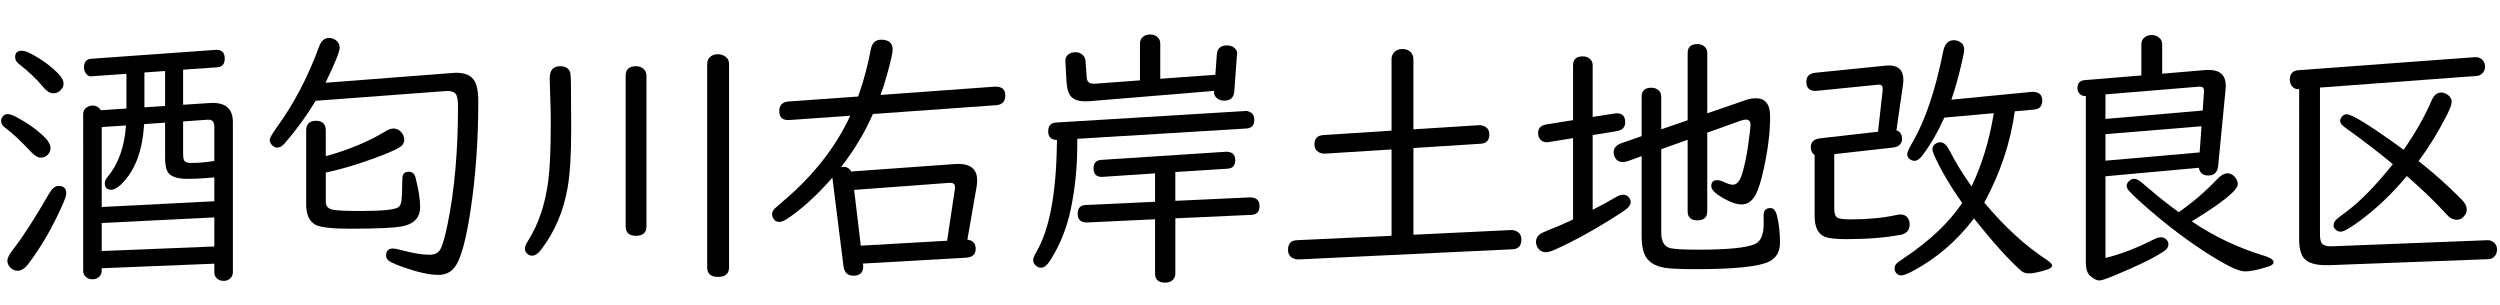
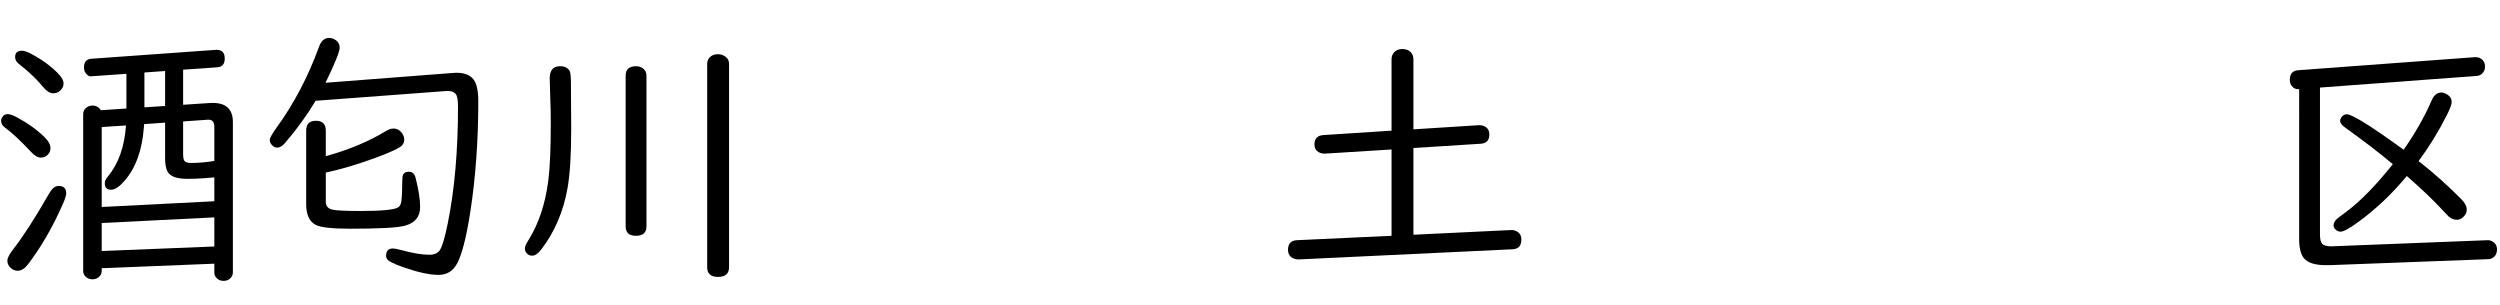
<svg xmlns="http://www.w3.org/2000/svg" version="1.2" baseProfile="tiny" id="レイヤー_1" x="0px" y="0px" viewBox="0 0 287 35" xml:space="preserve">
  <g>
    <g>
      <path d="M0.879,13.101c0.235,0,0.562,0.107,0.98,0.322c1.307,0.694,2.405,1.48,3.293,2.358c0.429,0.429,0.643,0.843,0.643,1.24    c0,0.245-0.087,0.476-0.26,0.689c-0.214,0.256-0.5,0.383-0.858,0.383c-0.337,0-0.709-0.219-1.118-0.658    c-1.174-1.256-2.17-2.186-2.987-2.788c-0.296-0.214-0.444-0.47-0.444-0.766c0-0.193,0.066-0.367,0.199-0.521    C0.46,13.188,0.644,13.101,0.879,13.101z M6.714,21.341c0.592,0,0.889,0.281,0.889,0.843c0,0.235-0.123,0.634-0.368,1.195    c-1.154,2.634-2.487,4.947-3.998,6.938c-0.388,0.51-0.792,0.766-1.21,0.766c-0.306,0-0.582-0.117-0.827-0.353    c-0.235-0.225-0.353-0.495-0.353-0.812c0-0.307,0.235-0.756,0.705-1.348c1.113-1.43,2.476-3.549,4.09-6.357    C5.979,21.632,6.336,21.341,6.714,21.341z M2.502,5.825c0.265,0,0.603,0.107,1.011,0.321c1.235,0.644,2.282,1.399,3.14,2.268    c0.429,0.429,0.643,0.827,0.643,1.194c0,0.235-0.086,0.454-0.26,0.658c-0.235,0.297-0.542,0.444-0.919,0.444    c-0.378,0-0.761-0.234-1.149-0.704C4.233,9.108,3.314,8.229,2.211,7.372C1.895,7.138,1.736,6.867,1.736,6.561    C1.736,6.07,1.992,5.825,2.502,5.825z M24.605,30.271l-12.928,0.521v0.275c0,0.255-0.077,0.47-0.23,0.644    c-0.214,0.234-0.495,0.353-0.842,0.353c-0.378,0-0.674-0.144-0.888-0.429c-0.113-0.164-0.168-0.353-0.168-0.567V13.116    c0-0.337,0.132-0.598,0.398-0.781c0.204-0.143,0.424-0.215,0.659-0.215c0.429,0,0.75,0.179,0.965,0.536l2.941-0.199V8.475    l-3.937,0.276l-0.046,0.015c-0.275,0.031-0.505-0.092-0.689-0.367C9.707,8.204,9.64,7.99,9.64,7.755    c0-0.633,0.281-0.97,0.842-1.011L24.85,5.718c0.633,0,0.949,0.332,0.949,0.996c0,0.633-0.281,0.97-0.842,1.011L21.021,8v4.028    l3.018-0.199c0.173-0.01,0.301-0.015,0.383-0.015c1.542,0,2.313,0.735,2.313,2.205v17.231c0,0.256-0.082,0.47-0.245,0.644    c-0.205,0.235-0.48,0.353-0.827,0.353c-0.378,0-0.674-0.144-0.888-0.429c-0.113-0.153-0.168-0.343-0.168-0.567V30.271z     M14.465,14.402l-2.788,0.185v9.175l12.928-0.659v-2.741c-0.266,0.021-0.628,0.051-1.088,0.092    c-0.633,0.051-1.307,0.076-2.021,0.076c-1.195,0-1.945-0.271-2.252-0.812c-0.194-0.347-0.291-0.863-0.291-1.547v-4.09    l-2.405,0.168c-0.01,0.062-0.021,0.185-0.03,0.368c-0.194,2.624-0.94,4.677-2.236,6.157c-0.592,0.674-1.098,1.011-1.517,1.011    c-0.49,0-0.735-0.255-0.735-0.766c0-0.225,0.117-0.475,0.352-0.75C13.597,18.809,14.291,16.854,14.465,14.402z M24.605,24.956    L11.677,25.6v3.217l12.928-0.521V24.956z M18.953,12.166V8.153l-2.374,0.169v3.997L18.953,12.166z M21.021,13.943v3.691    c0,0.327,0.031,0.566,0.092,0.72c0.092,0.235,0.347,0.353,0.766,0.353c0.909,0,1.817-0.077,2.727-0.23v-3.921    c0-0.582-0.261-0.853-0.781-0.812L21.021,13.943z" />
      <path d="M37.37,9.501l14.505-1.118c0.225-0.021,0.398-0.03,0.521-0.03c0.909,0,1.562,0.255,1.96,0.766    c0.368,0.47,0.551,1.308,0.551,2.512c0,4.463-0.301,8.67-0.904,12.622c-0.449,2.91-0.95,4.891-1.501,5.942    c-0.47,0.909-1.185,1.363-2.144,1.363c-1.042,0-2.416-0.301-4.121-0.903c-0.521-0.185-0.955-0.363-1.302-0.536    c-0.409-0.194-0.613-0.449-0.613-0.766c0-0.552,0.266-0.827,0.796-0.827c0.164,0,0.48,0.061,0.95,0.184    c1.307,0.357,2.39,0.536,3.247,0.536c0.582,0,0.991-0.204,1.226-0.613c0.255-0.429,0.541-1.419,0.858-2.971    c0.786-3.87,1.179-8.343,1.179-13.418c0-0.776-0.092-1.267-0.276-1.471c-0.225-0.255-0.597-0.362-1.118-0.321l-14.949,1.118    c-1.052,1.746-2.236,3.375-3.554,4.886c-0.286,0.327-0.572,0.49-0.857,0.49c-0.194,0-0.373-0.076-0.536-0.229    c-0.214-0.194-0.322-0.408-0.322-0.644c0-0.215,0.255-0.679,0.766-1.394c2.001-2.747,3.64-5.872,4.917-9.374    c0.235-0.634,0.613-0.95,1.133-0.95c0.215,0,0.424,0.057,0.628,0.169c0.388,0.214,0.582,0.536,0.582,0.965    C38.994,5.928,38.453,7.265,37.37,9.501z M37.401,19.81v3.339c0,0.501,0.255,0.807,0.766,0.919    c0.449,0.103,1.532,0.153,3.247,0.153c2.41,0,3.839-0.138,4.289-0.413c0.194-0.123,0.316-0.348,0.368-0.674    c0.071-0.46,0.107-1.216,0.107-2.268c0-0.429,0.036-0.709,0.107-0.842c0.123-0.204,0.332-0.307,0.628-0.307    c0.409,0,0.669,0.214,0.781,0.644c0.357,1.368,0.536,2.507,0.536,3.415c0,1.113-0.592,1.828-1.777,2.145    c-0.848,0.225-2.936,0.337-6.265,0.337c-2.093,0-3.421-0.153-3.982-0.459c-0.705-0.389-1.057-1.175-1.057-2.359V15    c0-0.756,0.373-1.134,1.118-1.134c0.755,0,1.133,0.378,1.133,1.134v2.926c2.614-0.715,4.907-1.67,6.877-2.864    c0.327-0.204,0.623-0.307,0.888-0.307c0.368,0,0.674,0.148,0.919,0.444c0.215,0.255,0.322,0.526,0.322,0.812    c0,0.398-0.189,0.705-0.566,0.919c-0.726,0.439-2.155,1.017-4.289,1.731C39.969,19.182,38.585,19.564,37.401,19.81z" />
      <path d="M64.304,7.602c0.51,0,0.873,0.179,1.087,0.536c0.102,0.164,0.153,0.695,0.153,1.594l0.03,5.101    c0,2.91-0.138,5.151-0.414,6.724c-0.47,2.696-1.476,5.055-3.017,7.076c-0.368,0.48-0.715,0.721-1.042,0.721    c-0.235,0-0.435-0.082-0.598-0.245c-0.164-0.144-0.245-0.343-0.245-0.598c0-0.204,0.143-0.531,0.429-0.98    c1.154-1.848,1.904-4.1,2.251-6.755c0.194-1.46,0.291-3.686,0.291-6.678c0-1.021-0.021-2.012-0.062-2.972    c-0.041-1.215-0.061-1.93-0.061-2.145C63.109,8.062,63.508,7.602,64.304,7.602z M74.214,8.689v17.293    c0,0.725-0.404,1.088-1.21,1.088c-0.786,0-1.179-0.363-1.179-1.088V8.689c0-0.725,0.398-1.088,1.195-1.088    c0.347,0,0.638,0.107,0.873,0.322C74.107,8.118,74.214,8.373,74.214,8.689z M83.695,7.342v23.343c0,0.735-0.424,1.103-1.271,1.103    c-0.827,0-1.24-0.367-1.24-1.103V7.342c0-0.389,0.153-0.689,0.459-0.904c0.224-0.143,0.485-0.214,0.781-0.214    c0.327,0,0.618,0.097,0.874,0.291C83.563,6.709,83.695,6.984,83.695,7.342z" />
-       <path d="M97.717,19.688l11.947-0.858c0.112-0.01,0.22-0.015,0.322-0.015c1.46,0,2.19,0.628,2.19,1.884    c0,0.234-0.021,0.479-0.062,0.735l-1.057,6.08c0.633,0.082,0.95,0.435,0.95,1.058c0,0.633-0.373,0.97-1.118,1.011l-11.825,0.674    l0.03,0.275c0,0.041,0,0.087,0,0.138c-0.03,0.653-0.408,0.98-1.133,0.98c-0.664,0-1.042-0.373-1.133-1.118l-1.271-10.14    c-1.715,1.971-3.416,3.528-5.101,4.672c-0.408,0.275-0.746,0.413-1.011,0.413c-0.266,0-0.47-0.106-0.613-0.321    c-0.133-0.194-0.199-0.383-0.199-0.566c0-0.194,0.087-0.398,0.261-0.613c0.082-0.081,0.398-0.357,0.949-0.827    c3.493-2.94,6.081-6.229,7.766-9.864l-6.954,0.49c-0.796,0.062-1.195-0.28-1.195-1.026c0-0.684,0.368-1.051,1.103-1.103    l7.949-0.566l0.184-0.536c0.531-1.563,0.955-3.181,1.271-4.855c0.143-0.756,0.536-1.134,1.18-1.134    c0.888,0,1.333,0.389,1.333,1.164c0,0.327-0.199,1.216-0.597,2.665c-0.255,0.939-0.521,1.777-0.797,2.513l13.096-0.95    c0.041,0,0.082,0,0.123,0c0.735,0,1.103,0.337,1.103,1.011c0,0.695-0.358,1.067-1.072,1.118l-14.123,1.011    c-0.071,0.153-0.168,0.358-0.291,0.613c-0.796,1.767-1.92,3.595-3.37,5.483c0.092-0.021,0.179-0.03,0.26-0.03    C97.222,19.151,97.523,19.33,97.717,19.688z M98.054,21.801l0.766,6.402l9.91-0.566l0.903-6.02c0-0.021,0-0.066,0-0.138    c0-0.327-0.179-0.49-0.536-0.49c-0.041,0-0.072,0-0.092,0L98.054,21.801z" />
-       <path d="M123.67,15.935c0,0.184,0,0.393,0,0.628c0,2.583-0.245,5.05-0.735,7.398c-0.449,2.195-1.246,4.181-2.389,5.958    c-0.348,0.541-0.689,0.812-1.026,0.812c-0.214,0-0.414-0.076-0.598-0.229c-0.214-0.184-0.321-0.398-0.321-0.644    c0-0.184,0.127-0.5,0.383-0.949c1.47-2.513,2.251-6.571,2.343-12.178l0.016-0.658c-0.674-0.021-1.011-0.353-1.011-0.996    c0-0.643,0.307-0.979,0.919-1.011l21.643-1.317l0.046-0.015c0.164-0.021,0.368,0.03,0.613,0.153    c0.296,0.173,0.444,0.459,0.444,0.857c0,0.633-0.307,0.97-0.919,1.011L123.67,15.935z M133.198,9.042l6.326-0.46l0.168-2.328    c0.051-0.694,0.439-1.041,1.164-1.041c0.347,0,0.638,0.102,0.873,0.306c0.225,0.194,0.322,0.414,0.291,0.659l-0.015,0.076    l-0.307,4.228c-0.051,0.715-0.439,1.072-1.164,1.072c-0.398,0-0.709-0.128-0.934-0.383c-0.153-0.163-0.23-0.357-0.23-0.582    c0-0.03,0.005-0.082,0.016-0.153l-14.322,1.18c-0.153,0.01-0.316,0.015-0.49,0.015c-0.858,0-1.44-0.239-1.746-0.72    c-0.225-0.337-0.358-0.878-0.398-1.623l-0.123-2.252c-0.021-0.286,0.071-0.531,0.276-0.735c0.224-0.204,0.521-0.307,0.888-0.307    c0.245,0,0.47,0.067,0.674,0.199c0.296,0.194,0.455,0.476,0.475,0.843l0.138,1.884c0.031,0.46,0.286,0.689,0.766,0.689    c0.092,0,0.158,0,0.199,0l5.146-0.383V4.998c0-0.337,0.123-0.598,0.368-0.781c0.214-0.174,0.48-0.261,0.796-0.261    c0.398,0,0.71,0.133,0.935,0.398c0.153,0.174,0.23,0.389,0.23,0.644V9.042z M134.928,19.748v3.309l8.563-0.398    c0.735,0,1.103,0.332,1.103,0.996c0,0.644-0.306,0.98-0.919,1.011l-8.746,0.398v6.341c0,0.194-0.046,0.368-0.138,0.521    c-0.205,0.347-0.546,0.521-1.026,0.521c-0.776,0-1.164-0.348-1.164-1.042v-6.233l-7.781,0.367    c-0.735,0.03-1.103-0.307-1.103-1.011c0-0.633,0.306-0.965,0.919-0.996l7.965-0.367v-3.263l-5.989,0.398    c-0.715,0.051-1.072-0.275-1.072-0.98c0-0.603,0.291-0.924,0.873-0.965l14.352-0.935c0.694,0,1.042,0.322,1.042,0.965    c0,0.613-0.286,0.939-0.858,0.98L134.928,19.748z" />
      <path d="M162.261,16.991v9.956l11.166-0.536h0.062c0.235-0.021,0.49,0.057,0.766,0.229c0.266,0.185,0.398,0.47,0.398,0.858    c0,0.715-0.337,1.087-1.011,1.118l-24.522,1.164h-0.076c-0.164,0.01-0.342-0.025-0.536-0.107    c-0.429-0.174-0.644-0.506-0.644-0.996c0-0.704,0.342-1.072,1.026-1.103l10.86-0.505v-9.91l-7.598,0.475    c-0.296,0.021-0.562-0.041-0.796-0.184c-0.306-0.185-0.459-0.476-0.459-0.873c0-0.675,0.347-1.031,1.042-1.072L159.749,15V6.806    c0-0.348,0.117-0.633,0.352-0.858c0.235-0.214,0.531-0.321,0.888-0.321c0.46,0,0.812,0.158,1.057,0.475    c0.143,0.205,0.214,0.439,0.214,0.705v8.041l7.505-0.475c0.225-0.01,0.439,0.03,0.644,0.122c0.377,0.174,0.566,0.49,0.566,0.95    c0,0.664-0.332,1.016-0.996,1.057L162.261,16.991z" />
-       <path d="M182.838,15.506v8.577c0.889-0.449,1.797-0.944,2.727-1.485c0.286-0.164,0.546-0.245,0.781-0.245    c0.286,0,0.521,0.128,0.705,0.383c0.102,0.143,0.153,0.296,0.153,0.459c0,0.245-0.13,0.482-0.39,0.713    c-0.261,0.229-0.886,0.65-1.876,1.264c-2.379,1.48-4.529,2.645-6.449,3.492c-0.429,0.193-0.761,0.291-0.996,0.291    c-0.439,0-0.766-0.185-0.98-0.552c-0.123-0.215-0.184-0.429-0.184-0.644c0-0.357,0.158-0.653,0.475-0.888    c0.132-0.103,0.469-0.261,1.011-0.476c0.684-0.255,1.608-0.653,2.772-1.194v-9.344l-2.849,0.46    c-0.061,0.01-0.117,0.016-0.168,0.016c-0.347,0-0.618-0.139-0.812-0.414c-0.123-0.174-0.184-0.393-0.184-0.658    c0-0.552,0.322-0.878,0.965-0.98l3.048-0.49V7.495c0-0.685,0.373-1.026,1.118-1.026c0.388,0,0.694,0.133,0.919,0.398    c0.143,0.173,0.214,0.383,0.214,0.628v5.928l2.542-0.398c0.062-0.011,0.138-0.016,0.23-0.016c0.644,0,0.965,0.342,0.965,1.026    c0,0.582-0.337,0.924-1.011,1.026L182.838,15.506z M190.711,17.129v9.573c0,0.98,0.322,1.567,0.965,1.762    c0.439,0.133,1.526,0.199,3.263,0.199c3.441,0,5.626-0.22,6.556-0.659c0.653-0.306,0.98-1.092,0.98-2.358l-0.016-0.919    c0-0.562,0.26-0.843,0.781-0.843c0.368,0,0.623,0.302,0.766,0.903c0.225,0.909,0.337,1.936,0.337,3.079    c0,1.011-0.404,1.726-1.21,2.145c-1.144,0.592-3.972,0.889-8.485,0.889c-1.726,0-2.895-0.052-3.508-0.153    c-1.235-0.194-2.032-0.745-2.389-1.654c-0.194-0.5-0.291-1.139-0.291-1.915v-9.251l-1.532,0.551    c-0.225,0.082-0.434,0.123-0.628,0.123c-0.47,0-0.792-0.22-0.965-0.659c-0.061-0.163-0.092-0.311-0.092-0.443    c0-0.49,0.296-0.843,0.889-1.058l2.328-0.812v-4.519c0-0.694,0.373-1.041,1.118-1.041c0.388,0,0.694,0.133,0.919,0.397    c0.143,0.174,0.214,0.389,0.214,0.644v3.737l3.033-1.041v-7.72c0-0.685,0.373-1.026,1.118-1.026c0.398,0,0.705,0.133,0.919,0.398    c0.143,0.173,0.214,0.383,0.214,0.628v6.923l4.304-1.485c0.449-0.164,0.878-0.245,1.287-0.245c1.083,0,1.624,0.694,1.624,2.083    c0,1.808-0.24,3.799-0.72,5.974c-0.296,1.378-0.598,2.358-0.904,2.94c-0.409,0.797-0.955,1.195-1.639,1.195    c-0.593,0-1.343-0.266-2.252-0.797c-0.827-0.49-1.241-0.924-1.241-1.302c0-0.46,0.23-0.689,0.689-0.689    c0.204,0,0.439,0.062,0.705,0.184c0.459,0.225,0.822,0.337,1.087,0.337c0.47,0,0.832-0.444,1.087-1.332    c0.266-0.889,0.485-1.94,0.659-3.155c0.184-1.256,0.276-2.058,0.276-2.405c0-0.388-0.179-0.582-0.536-0.582    c-0.153,0-0.332,0.036-0.536,0.107l-3.891,1.394v9.022c0,0.694-0.378,1.041-1.133,1.041c-0.746,0-1.118-0.347-1.118-1.041v-8.21    L190.711,17.129z" />
-       <path d="M210.573,17.696v6.249c0,0.551,0.117,0.898,0.352,1.041c0.225,0.133,0.73,0.199,1.517,0.199    c1.96,0,3.696-0.163,5.208-0.49c0.235-0.051,0.414-0.076,0.536-0.076c0.388,0,0.679,0.158,0.873,0.475    c0.112,0.194,0.168,0.409,0.168,0.644c0,0.674-0.337,1.077-1.011,1.21c-1.756,0.337-3.86,0.506-6.311,0.506    c-1.144,0-1.94-0.087-2.39-0.261c-0.796-0.316-1.195-1.107-1.195-2.374v-7.03c-0.296-0.194-0.444-0.49-0.444-0.889    c0-0.603,0.368-0.944,1.103-1.026l6.617-0.75l0.536-4.795c0-0.04,0-0.092,0-0.153c0-0.326-0.164-0.479-0.49-0.459l-0.138,0.016    l-6.877,0.688c-0.102,0.011-0.174,0.016-0.214,0.016c-0.695,0-1.042-0.347-1.042-1.042c0-0.622,0.337-0.97,1.011-1.041    l8.026-0.812c0.153-0.021,0.286-0.031,0.398-0.031c1.133,0,1.7,0.557,1.7,1.67c0,0.163-0.01,0.316-0.031,0.459l-0.766,5.331    c0.429,0.133,0.643,0.454,0.643,0.965c0,0.592-0.368,0.929-1.103,1.011L210.573,17.696z M231.296,12.779    c-0.49,3.595-1.659,7.092-3.507,10.492l0.107,0.107c2.298,2.726,4.646,4.87,7.046,6.433c0.418,0.266,0.628,0.495,0.628,0.689    c0,0.174-0.184,0.321-0.551,0.444c-0.909,0.296-1.614,0.444-2.114,0.444c-0.357,0-0.654-0.103-0.888-0.307    c-1.419-1.256-3.222-3.258-5.407-6.004c-1.91,2.521-4.207,4.513-6.893,5.973c-0.694,0.378-1.179,0.567-1.455,0.567    c-0.205,0-0.378-0.071-0.521-0.215c-0.163-0.163-0.245-0.353-0.245-0.566c0-0.266,0.102-0.485,0.306-0.659    c0.051-0.051,0.347-0.26,0.888-0.628c2.89-1.939,5.08-4.022,6.571-6.249c-1.399-1.98-2.477-3.819-3.232-5.514    c-0.123-0.286-0.184-0.506-0.184-0.659c0-0.296,0.143-0.521,0.429-0.674c0.153-0.081,0.322-0.122,0.505-0.122    c0.368,0,0.73,0.352,1.087,1.057c0.613,1.215,1.435,2.553,2.466,4.013c1.194-2.481,2.047-5.284,2.558-8.409l-5.637,0.506h-0.046    c-0.684,1.552-1.506,2.981-2.466,4.289c-0.327,0.449-0.648,0.674-0.965,0.674c-0.174,0-0.348-0.062-0.521-0.184    c-0.205-0.133-0.306-0.338-0.306-0.613c0-0.193,0.204-0.638,0.612-1.332c1.46-2.502,2.635-5.989,3.523-10.462    c0.174-0.837,0.582-1.256,1.226-1.256c0.163,0,0.332,0.036,0.505,0.107c0.449,0.174,0.674,0.5,0.674,0.979    c0,0.205-0.077,0.634-0.229,1.287c-0.368,1.624-0.781,3.109-1.241,4.457l9.267-0.903c0.051,0,0.102,0,0.153,0    c0.674,0.041,1.011,0.373,1.011,0.995c0,0.644-0.312,0.991-0.934,1.042L231.296,12.779z" />
-       <path d="M241.706,20.238v9.374c1.725-0.418,3.563-1.123,5.514-2.113c0.347-0.174,0.633-0.261,0.858-0.261    c0.276,0,0.5,0.107,0.674,0.321c0.123,0.153,0.184,0.317,0.184,0.49c0,0.307-0.174,0.572-0.521,0.797    c-1.174,0.786-3.125,1.735-5.851,2.849c-0.817,0.337-1.338,0.506-1.562,0.506c-0.296,0-0.654-0.184-1.072-0.552    c-0.317-0.296-0.475-0.796-0.475-1.501V11.018c-0.041,0-0.082,0-0.123,0c-0.245,0-0.449-0.092-0.612-0.275    c-0.153-0.184-0.23-0.394-0.23-0.628c0-0.562,0.281-0.868,0.842-0.919l6.495-0.536V5.09c0-0.357,0.138-0.633,0.414-0.827    c0.225-0.163,0.485-0.245,0.781-0.245c0.286,0,0.541,0.082,0.766,0.245c0.286,0.194,0.429,0.47,0.429,0.827v3.37l5.085-0.429    c0.031,0,0.123,0,0.276,0c1.296,0,1.945,0.617,1.945,1.853c0,0.072-0.011,0.21-0.031,0.414l-0.843,8.715    c-0.071,0.756-0.449,1.134-1.133,1.134c-0.623,0-0.985-0.296-1.087-0.889L241.706,20.238z M241.706,13.652l11.166-0.965    l0.138-2.114c0.01-0.081,0.015-0.133,0.015-0.153c0-0.316-0.163-0.475-0.49-0.475h-0.046l-10.783,0.889V13.652z M241.706,18.446    l10.813-0.949l0.214-3.003l-11.028,0.904V18.446z M250.114,24.358c1.563-1.072,3.058-2.358,4.488-3.859    c0.388-0.398,0.761-0.598,1.118-0.598c0.286,0,0.536,0.107,0.75,0.321c0.286,0.286,0.429,0.593,0.429,0.92    c0,0.684-1.706,2.072-5.116,4.166l-0.168,0.107c2.563,1.735,5.34,3.053,8.333,3.951c0.705,0.215,1.057,0.46,1.057,0.735    c0,0.204-0.205,0.373-0.613,0.506c-1.154,0.367-2.037,0.551-2.65,0.551c-0.592,0-1.578-0.408-2.956-1.225    c-2.522-1.48-5.091-3.334-7.705-5.561c-1.144-0.97-2.006-1.762-2.588-2.374c-0.235-0.235-0.353-0.46-0.353-0.674    c0-0.225,0.123-0.429,0.368-0.613c0.153-0.122,0.312-0.184,0.475-0.184c0.184,0,0.393,0.077,0.628,0.229    c0.123,0.082,0.536,0.424,1.241,1.026C247.903,22.685,248.991,23.542,250.114,24.358z" />
      <path d="M266.333,10.053v16.895c0,0.49,0.082,0.832,0.245,1.026c0.174,0.204,0.526,0.307,1.057,0.307    c0.041,0,0.148-0.006,0.322-0.016l17.568-0.689c0.204-0.01,0.383,0.025,0.536,0.107c0.398,0.194,0.597,0.516,0.597,0.965    c0,0.408-0.153,0.72-0.459,0.935c-0.153,0.102-0.321,0.158-0.505,0.168l-18.258,0.689c-0.112,0-0.255,0-0.429,0    c-1.246,0-2.088-0.271-2.527-0.812c-0.358-0.449-0.536-1.164-0.536-2.145V10.236h-0.092h-0.062c-0.214,0-0.409-0.081-0.582-0.245    c-0.225-0.204-0.337-0.479-0.337-0.827c0-0.684,0.316-1.052,0.95-1.103l20.326-1.501c0.194-0.01,0.373,0.025,0.536,0.107    c0.398,0.193,0.597,0.525,0.597,0.995c0,0.348-0.138,0.634-0.414,0.857c-0.164,0.123-0.352,0.189-0.566,0.199L266.333,10.053z     M277.652,18.492c1.654,1.287,3.293,2.747,4.917,4.381c0.408,0.408,0.613,0.807,0.613,1.194c0,0.286-0.113,0.547-0.337,0.781    c-0.225,0.256-0.495,0.383-0.812,0.383c-0.317,0-0.623-0.122-0.919-0.367c-0.062-0.051-0.363-0.368-0.904-0.95    c-0.97-1.041-2.272-2.276-3.906-3.706c-1.706,2.053-3.554,3.804-5.545,5.254c-1.031,0.756-1.715,1.133-2.052,1.133    c-0.255,0-0.475-0.107-0.659-0.321c-0.103-0.112-0.153-0.24-0.153-0.383c0-0.255,0.107-0.49,0.322-0.705    c0.092-0.092,0.49-0.398,1.195-0.919c1.593-1.194,3.354-3.002,5.284-5.422c-1.47-1.235-3.278-2.624-5.422-4.166    c-0.418-0.286-0.628-0.557-0.628-0.813c0-0.132,0.051-0.271,0.153-0.413c0.163-0.225,0.368-0.337,0.613-0.337    c0.612,0,2.788,1.358,6.525,4.074c1.348-1.93,2.42-3.819,3.216-5.667c0.255-0.603,0.628-0.904,1.118-0.904    c0.174,0,0.353,0.052,0.536,0.153c0.429,0.225,0.644,0.536,0.644,0.935c0,0.275-0.179,0.766-0.536,1.471    C279.955,15.087,278.867,16.858,277.652,18.492z" />
    </g>
  </g>
</svg>